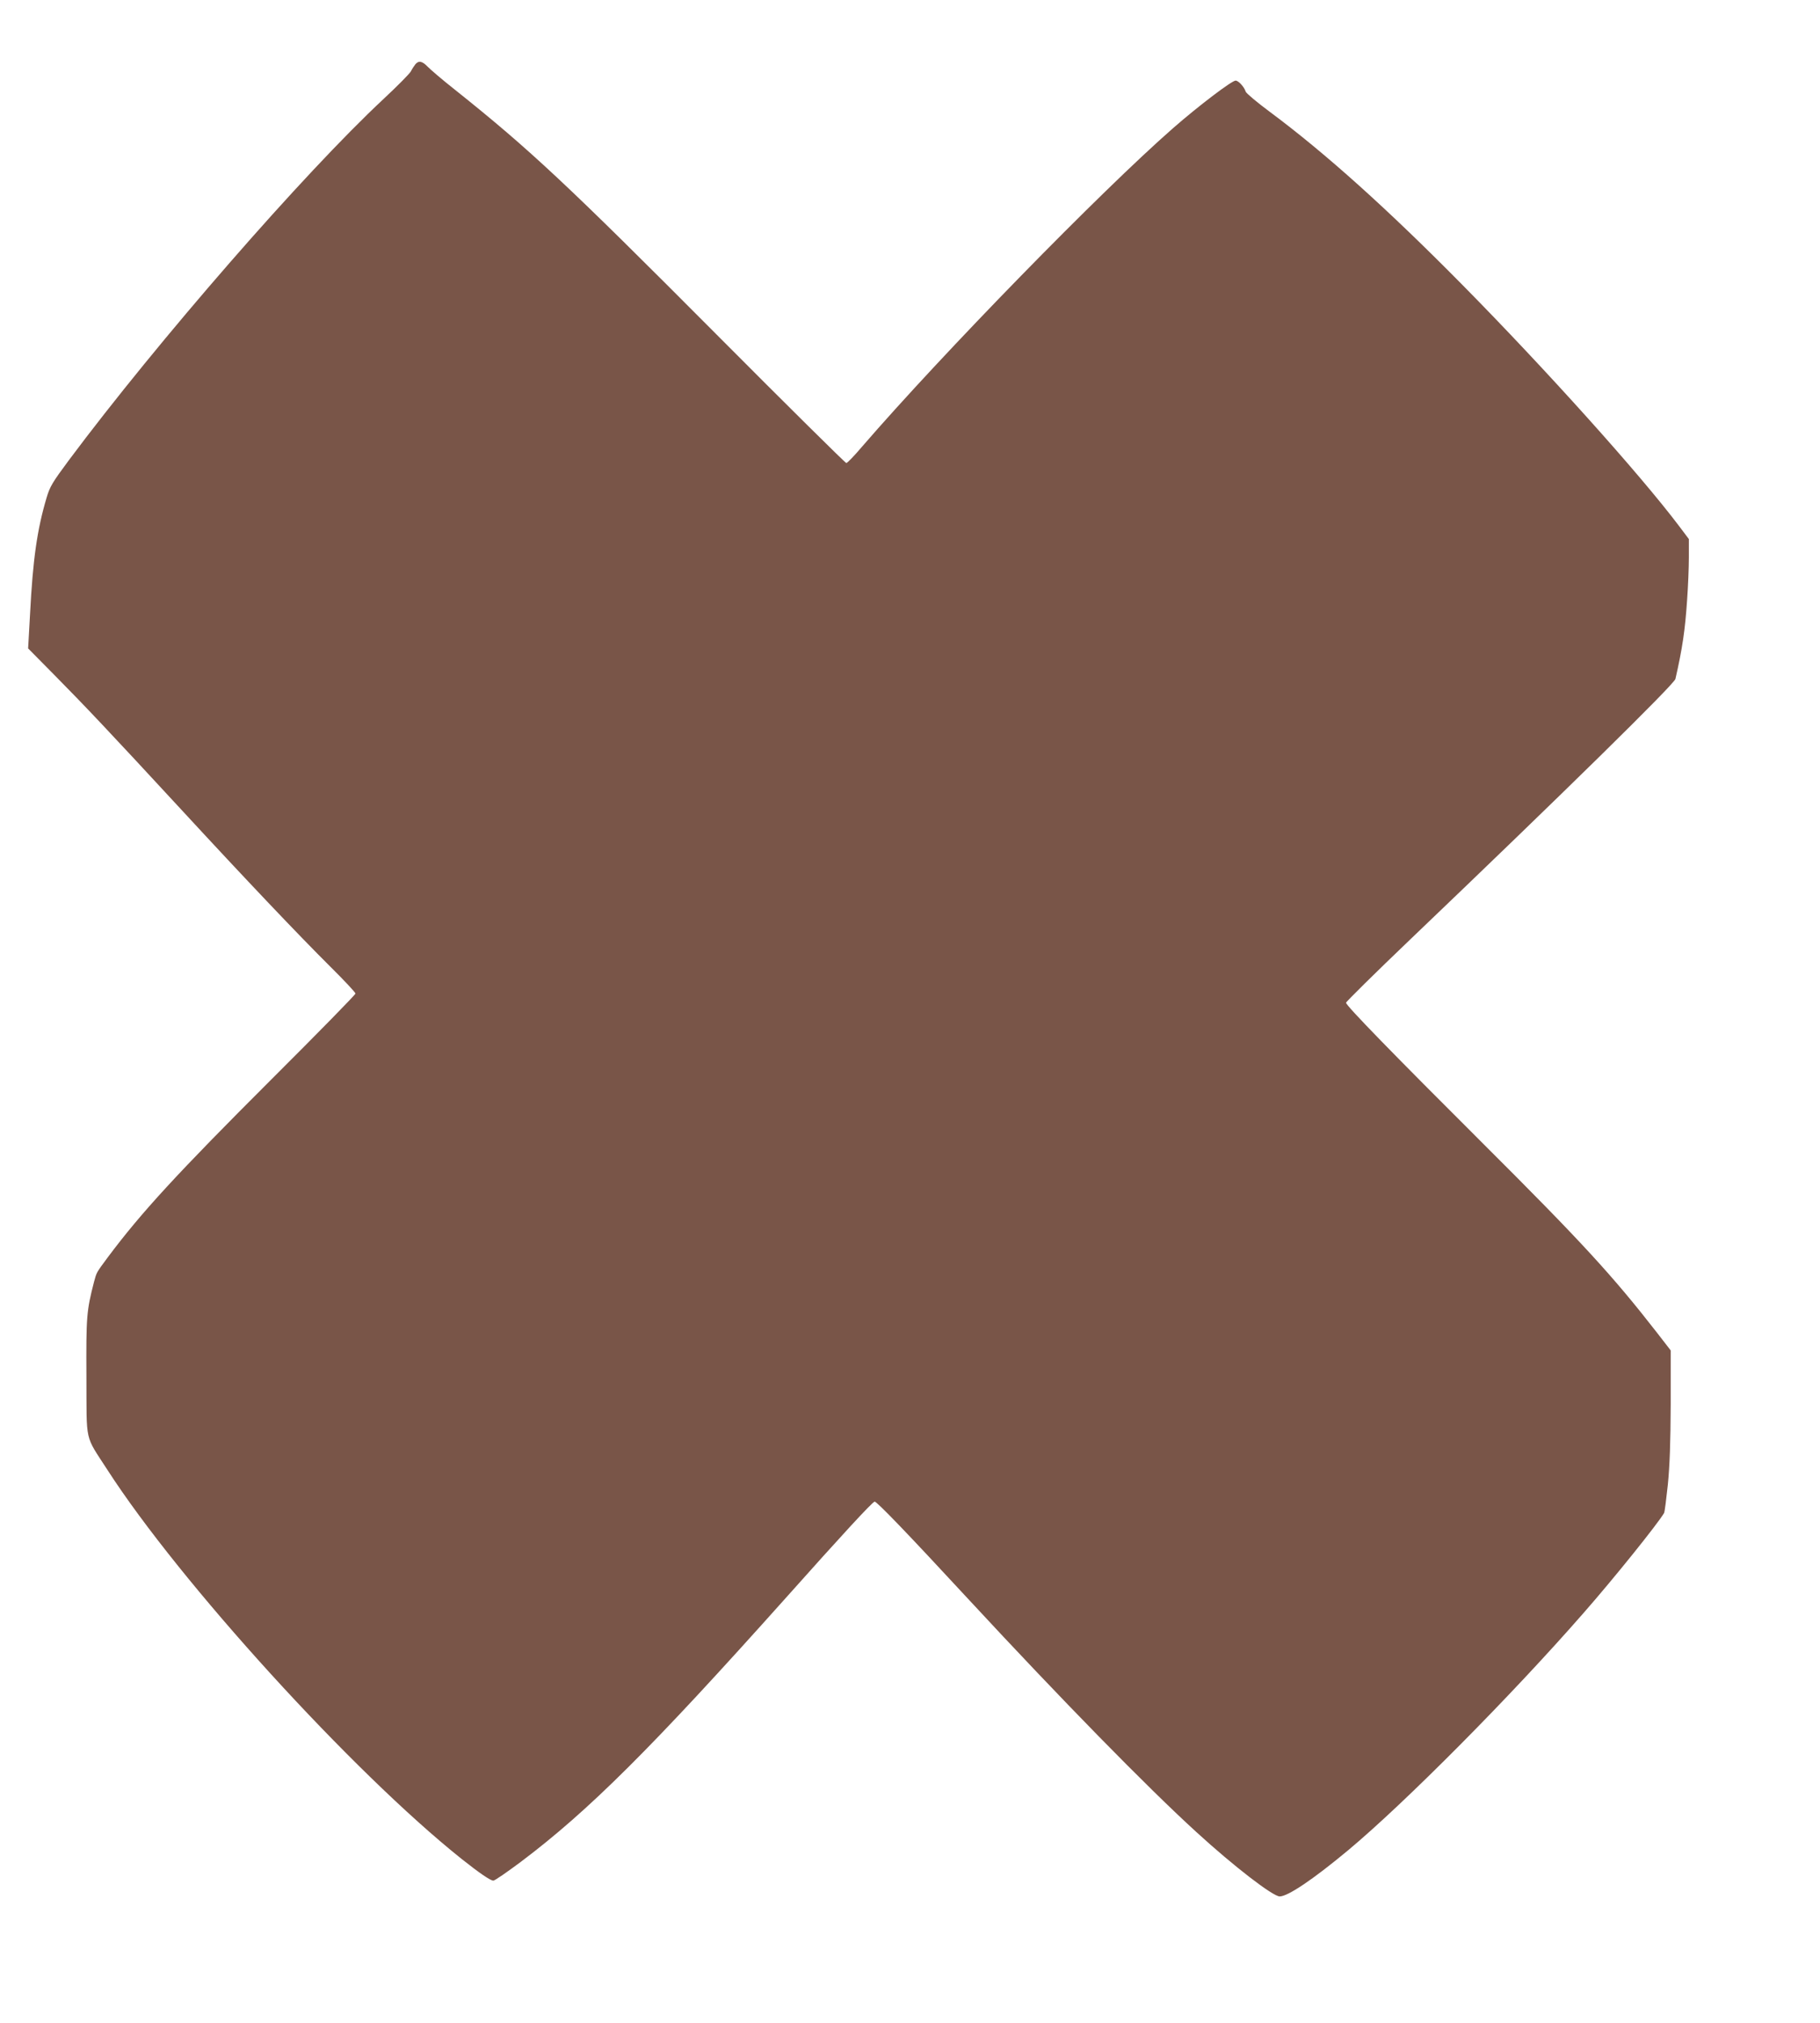
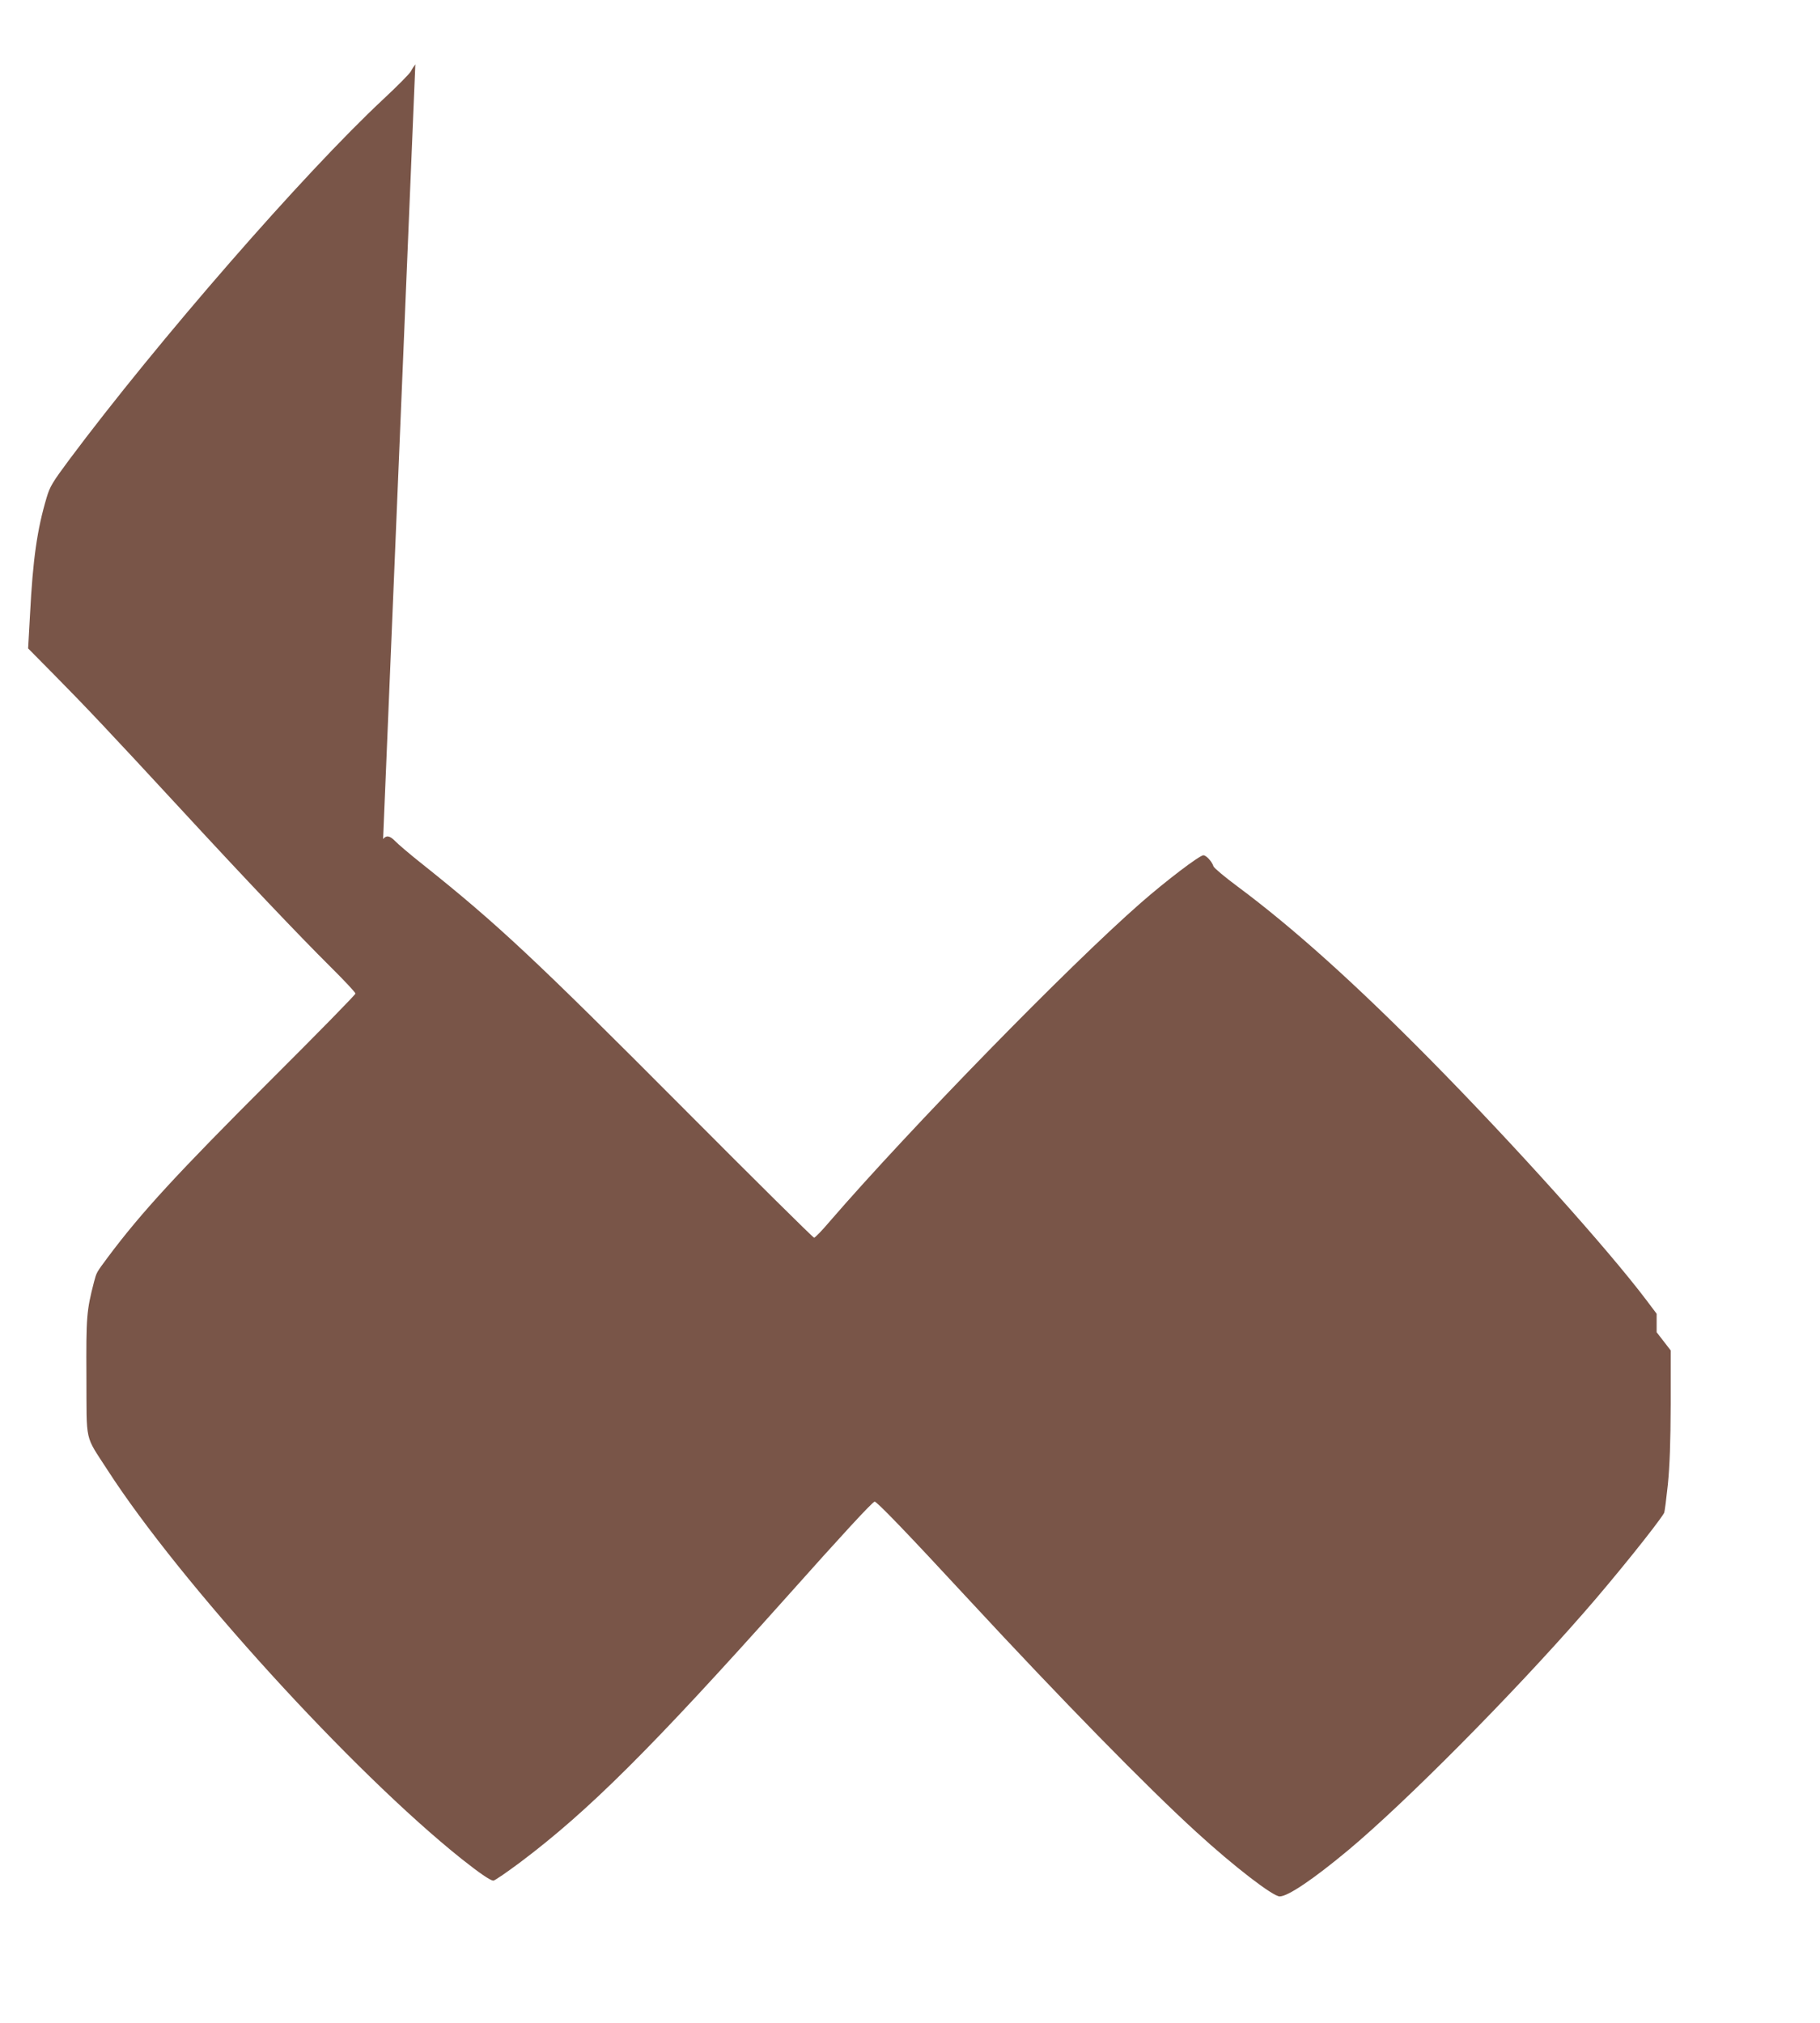
<svg xmlns="http://www.w3.org/2000/svg" version="1.0" width="1152pt" height="1280pt" viewBox="0 0 1152 1280" preserveAspectRatio="xMidYMid meet">
  <g transform="translate(0,1280) scale(0.1,-0.1)" fill="#795548" stroke="none">
-     <path d="M2629 12393 c-8 -10 -21 -30 -28 -44 -7 -14 -85 -93 -173 -175 -507 -473 -1429 -1532 -1992 -2286 -103 -139 -120 -166 -141 -237 -60 -202 -87 -389 -105 -740 l-12 -214 164 -166 c190 -192 350 -361 798 -846 418 -453 748 -800 949 -1000 89 -88 161 -165 161 -172 0 -7 -238 -250 -529 -540 -603 -602 -828 -847 -1038 -1128 -75 -101 -71 -95 -88 -157 -47 -183 -50 -217 -48 -601 2 -425 -13 -362 133 -588 457 -709 1551 -1911 2242 -2462 115 -91 182 -137 201 -137 9 0 87 54 174 119 429 323 825 717 1678 1671 354 397 545 604 561 608 12 3 204 -196 599 -623 581 -627 1125 -1183 1439 -1469 235 -215 483 -406 526 -406 52 0 212 108 432 291 361 301 1034 979 1491 1502 194 221 471 566 510 633 4 6 14 87 24 180 12 123 17 262 18 509 l0 340 -89 115 c-279 358 -475 572 -1090 1185 -585 583 -876 882 -876 900 0 6 183 187 407 401 964 921 1671 1615 1678 1648 44 193 61 307 74 501 6 83 11 203 11 267 l0 117 -64 85 c-247 327 -838 985 -1371 1525 -474 480 -866 832 -1217 1093 -81 60 -150 118 -153 128 -10 31 -46 70 -64 70 -24 0 -236 -161 -397 -302 -456 -399 -1456 -1423 -1968 -2015 -48 -57 -93 -103 -99 -103 -6 0 -376 366 -822 814 -942 946 -1181 1170 -1655 1548 -80 63 -158 130 -174 147 -34 35 -56 39 -77 14z" />
+     <path d="M2629 12393 c-8 -10 -21 -30 -28 -44 -7 -14 -85 -93 -173 -175 -507 -473 -1429 -1532 -1992 -2286 -103 -139 -120 -166 -141 -237 -60 -202 -87 -389 -105 -740 l-12 -214 164 -166 c190 -192 350 -361 798 -846 418 -453 748 -800 949 -1000 89 -88 161 -165 161 -172 0 -7 -238 -250 -529 -540 -603 -602 -828 -847 -1038 -1128 -75 -101 -71 -95 -88 -157 -47 -183 -50 -217 -48 -601 2 -425 -13 -362 133 -588 457 -709 1551 -1911 2242 -2462 115 -91 182 -137 201 -137 9 0 87 54 174 119 429 323 825 717 1678 1671 354 397 545 604 561 608 12 3 204 -196 599 -623 581 -627 1125 -1183 1439 -1469 235 -215 483 -406 526 -406 52 0 212 108 432 291 361 301 1034 979 1491 1502 194 221 471 566 510 633 4 6 14 87 24 180 12 123 17 262 18 509 l0 340 -89 115 l0 117 -64 85 c-247 327 -838 985 -1371 1525 -474 480 -866 832 -1217 1093 -81 60 -150 118 -153 128 -10 31 -46 70 -64 70 -24 0 -236 -161 -397 -302 -456 -399 -1456 -1423 -1968 -2015 -48 -57 -93 -103 -99 -103 -6 0 -376 366 -822 814 -942 946 -1181 1170 -1655 1548 -80 63 -158 130 -174 147 -34 35 -56 39 -77 14z" />
  </g>
</svg>